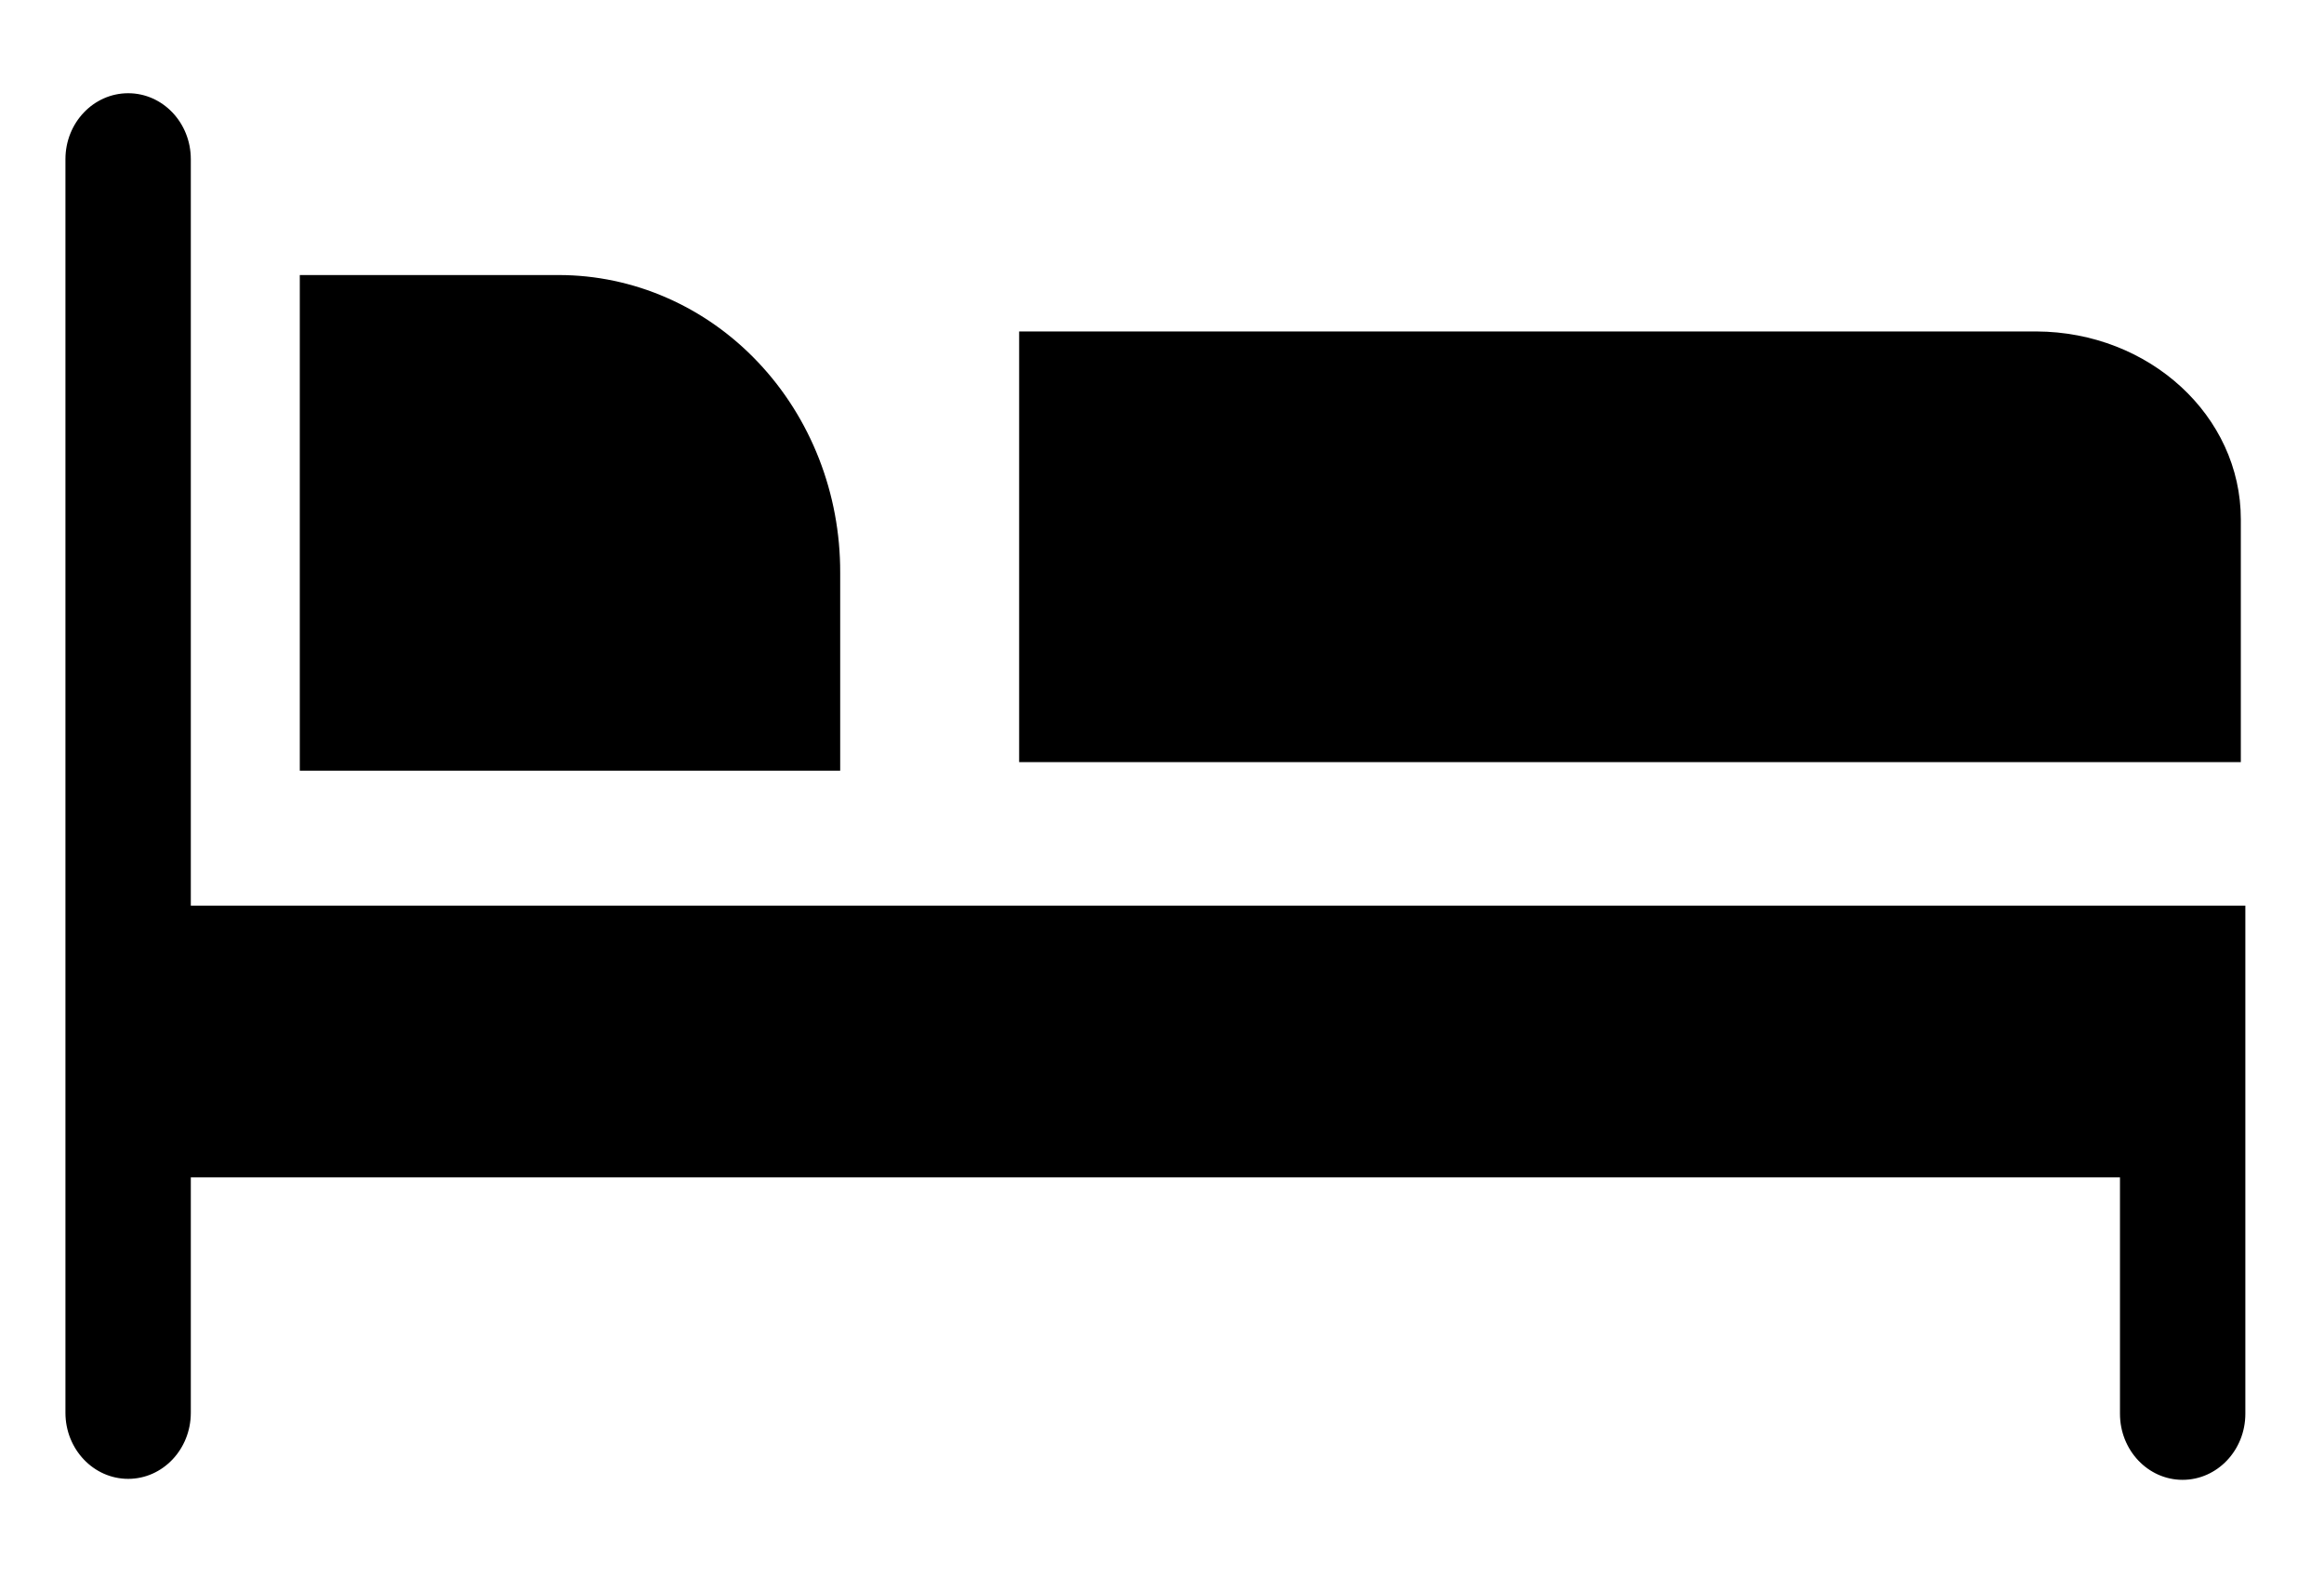
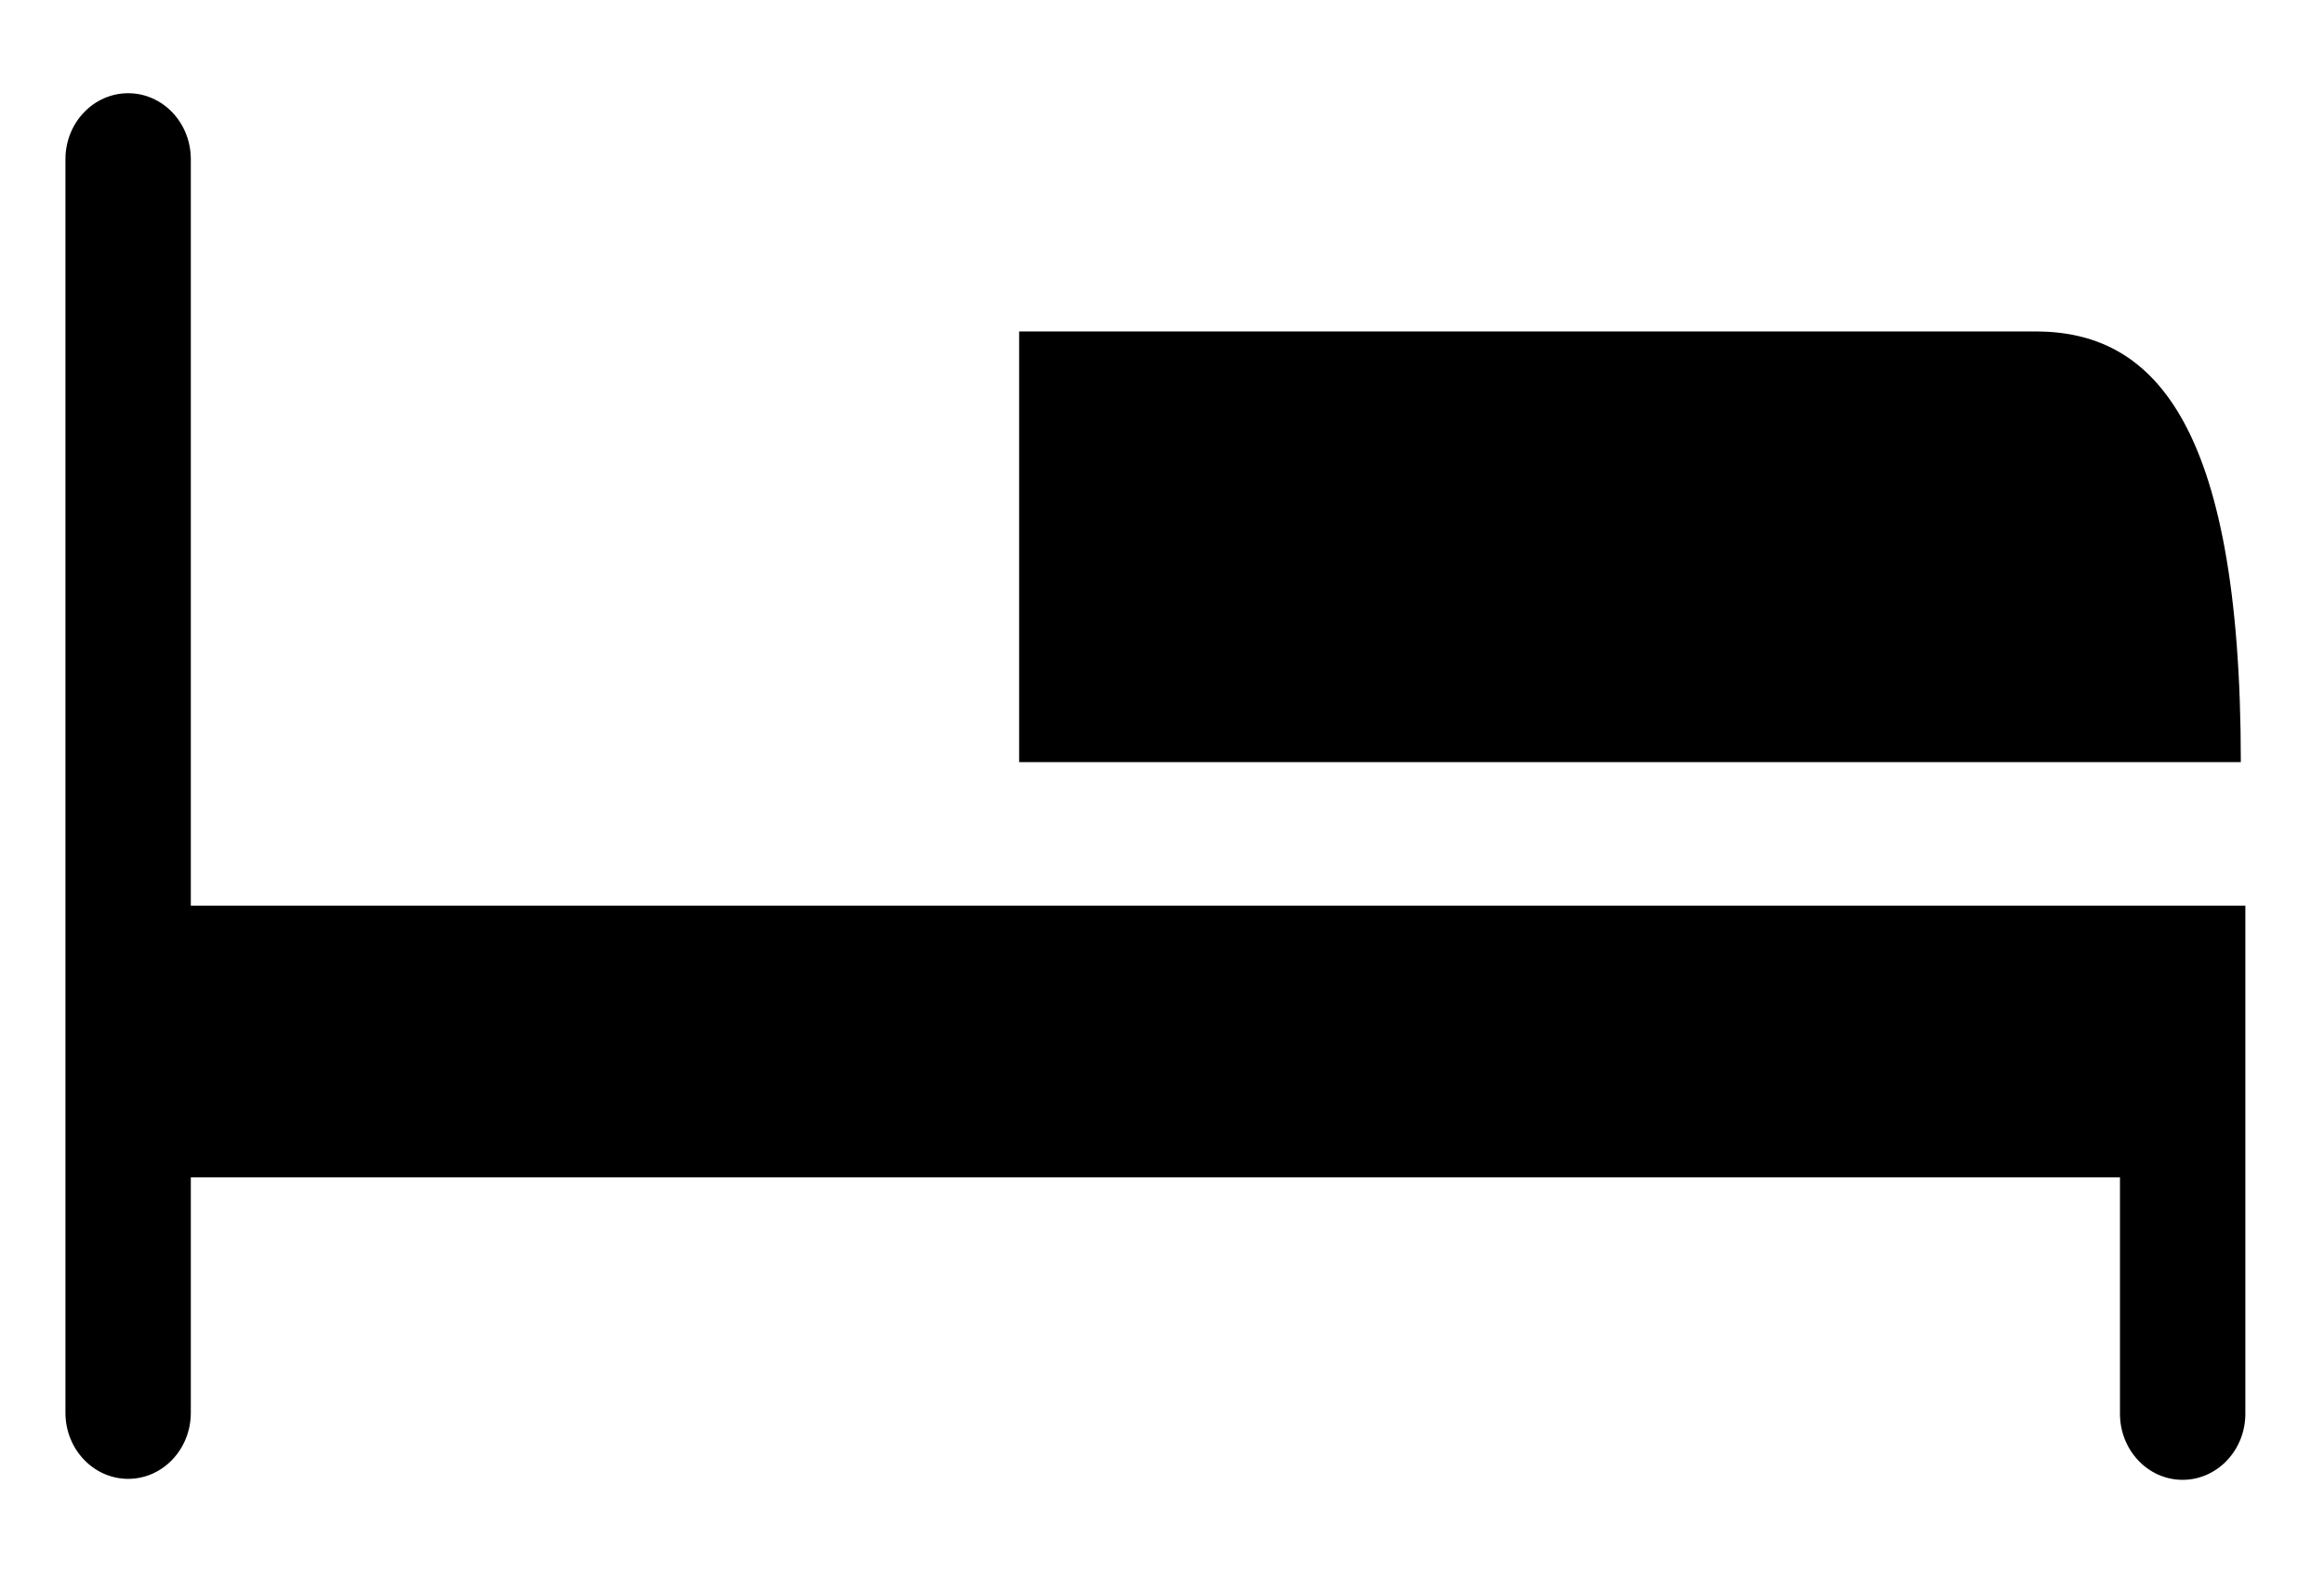
<svg xmlns="http://www.w3.org/2000/svg" width="19" height="13" viewBox="0 0 19 13" fill="none">
  <path d="M1.56 1.301C1.56 1.003 1.331 0.762 1.048 0.762C0.765 0.762 0.535 1.003 0.535 1.301V11.547C0.535 11.845 0.765 12.087 1.048 12.087C1.331 12.087 1.56 11.845 1.56 11.547V9.623H17.332V11.555C17.332 11.853 17.561 12.095 17.844 12.095C18.127 12.095 18.357 11.853 18.357 11.555V7.402H1.56V1.301Z" fill="black" />
-   <path d="M6.869 4.68C6.871 4.036 6.63 3.417 6.198 2.961C5.766 2.504 5.179 2.248 4.567 2.248H2.451V6.299H6.869V4.68Z" fill="black" />
-   <path d="M16.649 2.709H8.332V6.229H18.32V4.245C18.32 3.399 17.573 2.713 16.649 2.709Z" fill="black" />
+   <path d="M16.649 2.709H8.332V6.229H18.32C18.32 3.399 17.573 2.713 16.649 2.709Z" fill="black" />
</svg>